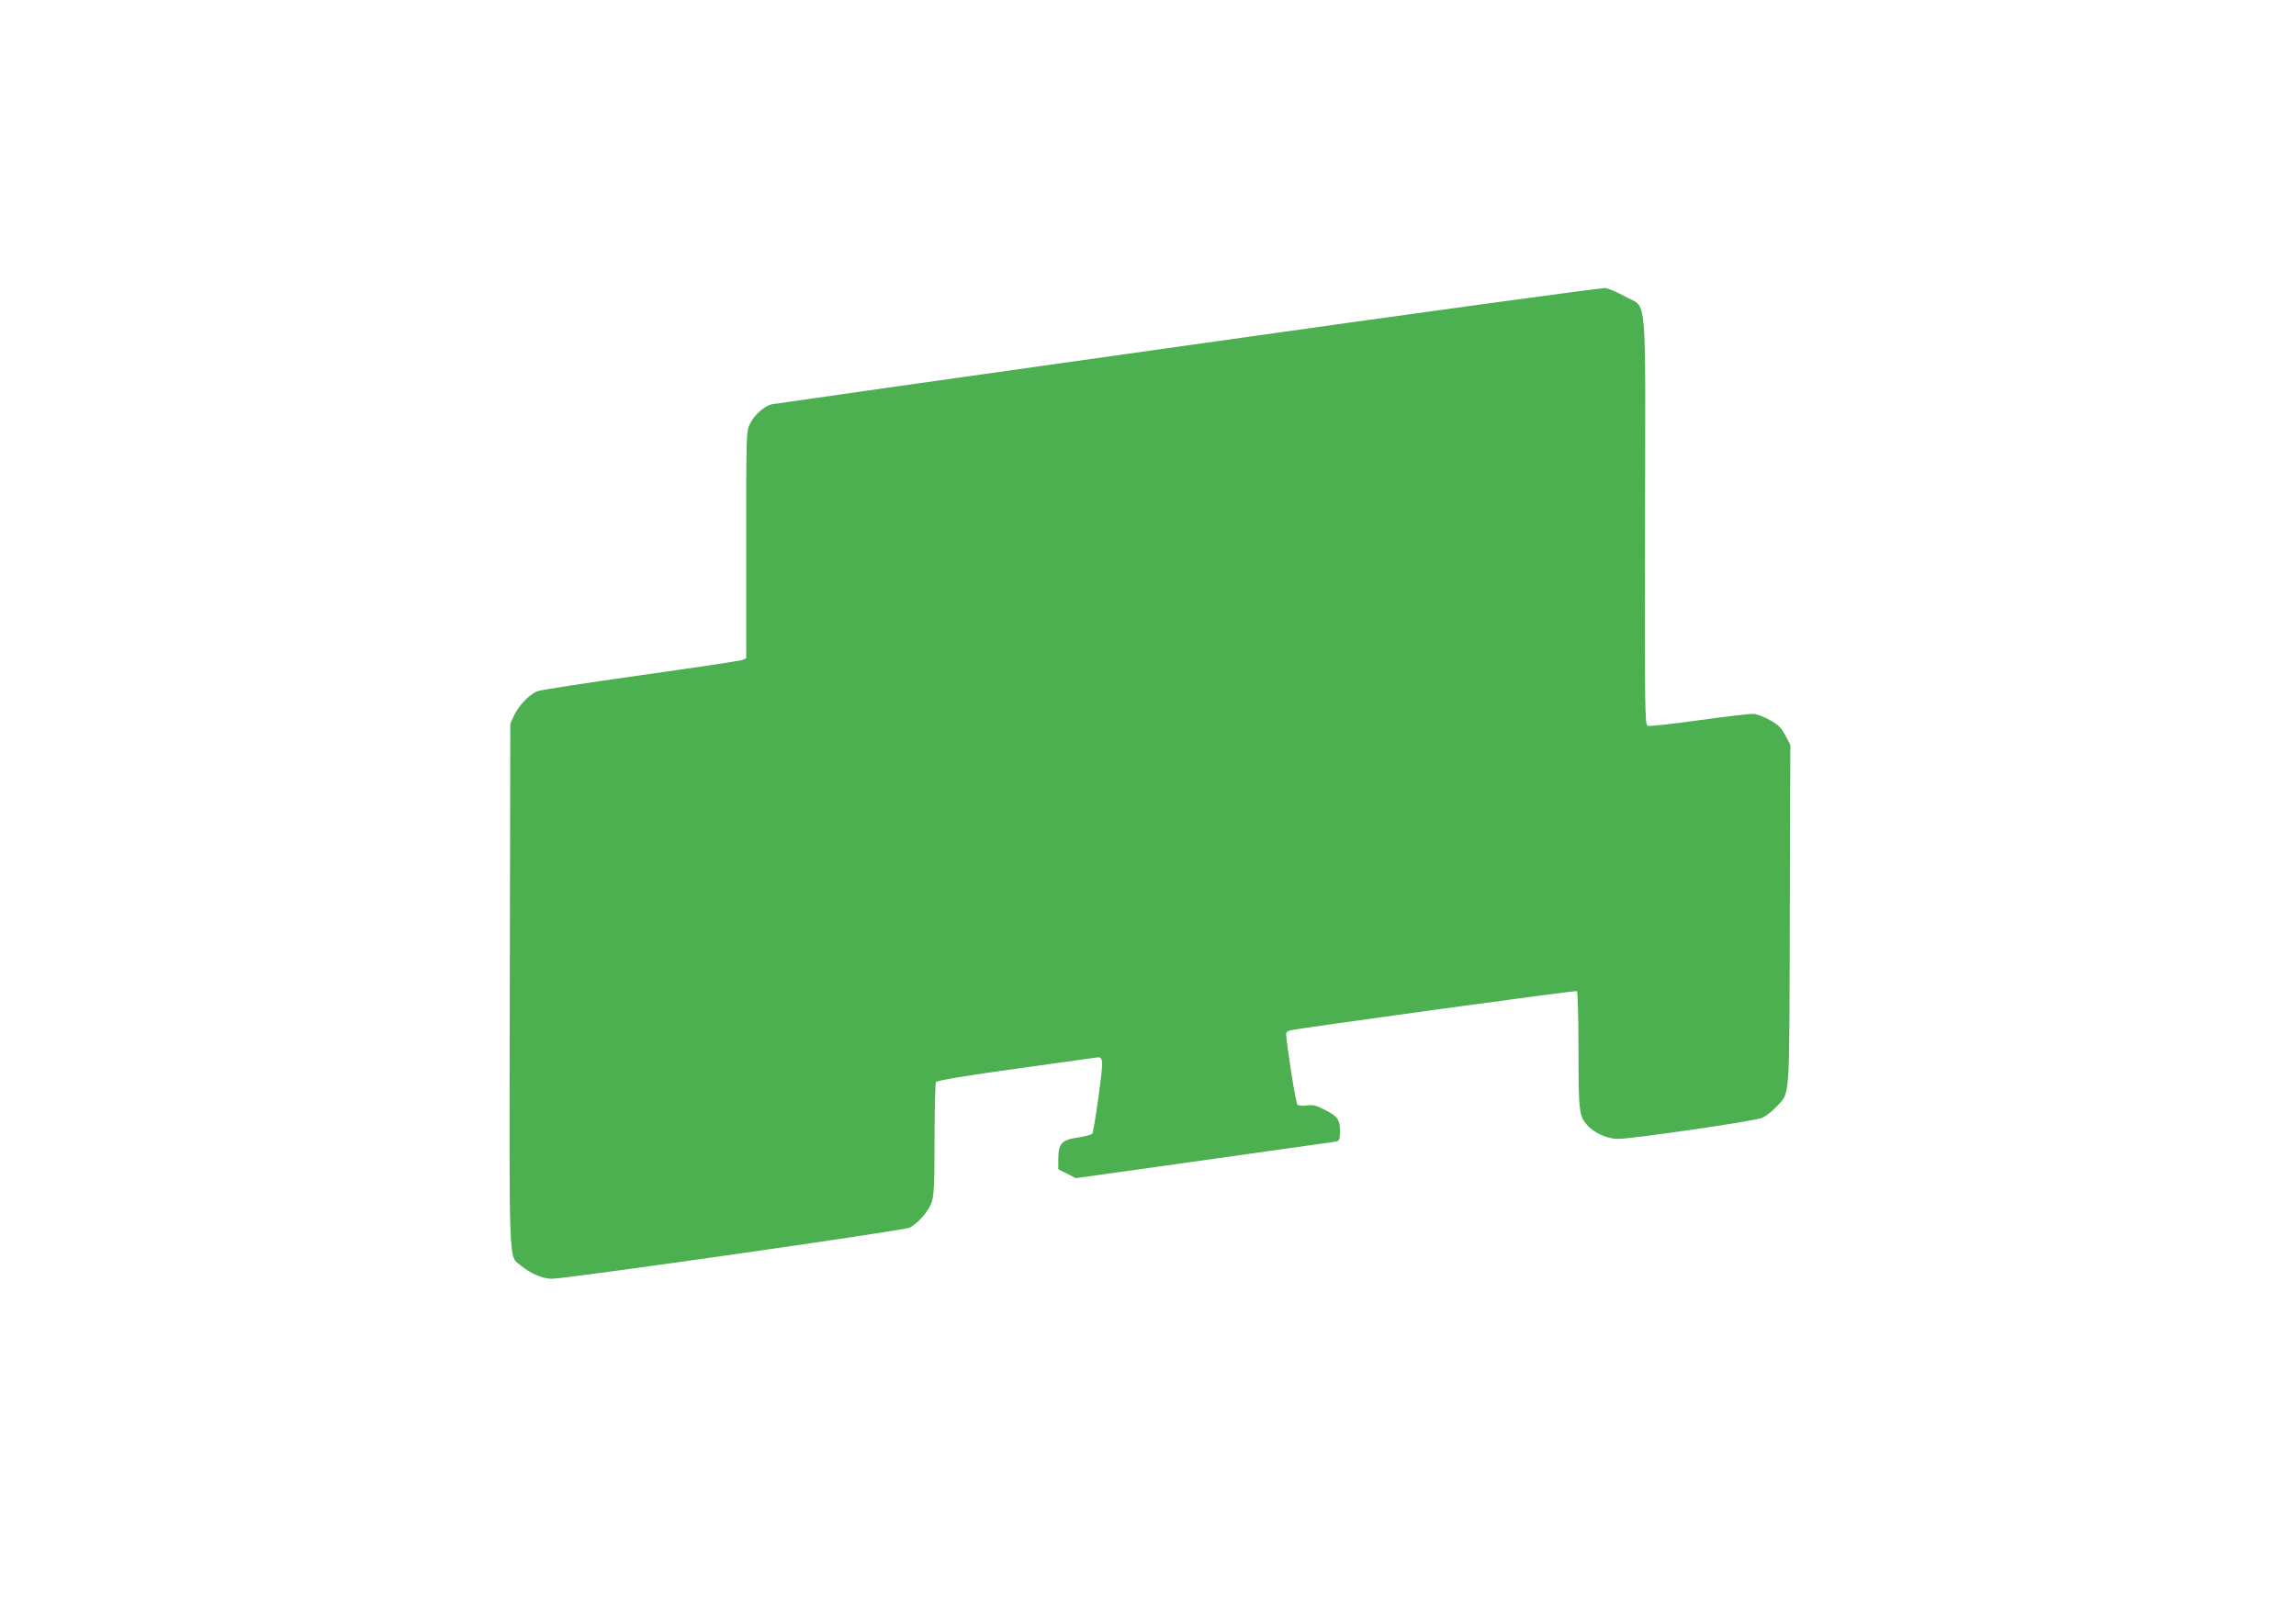
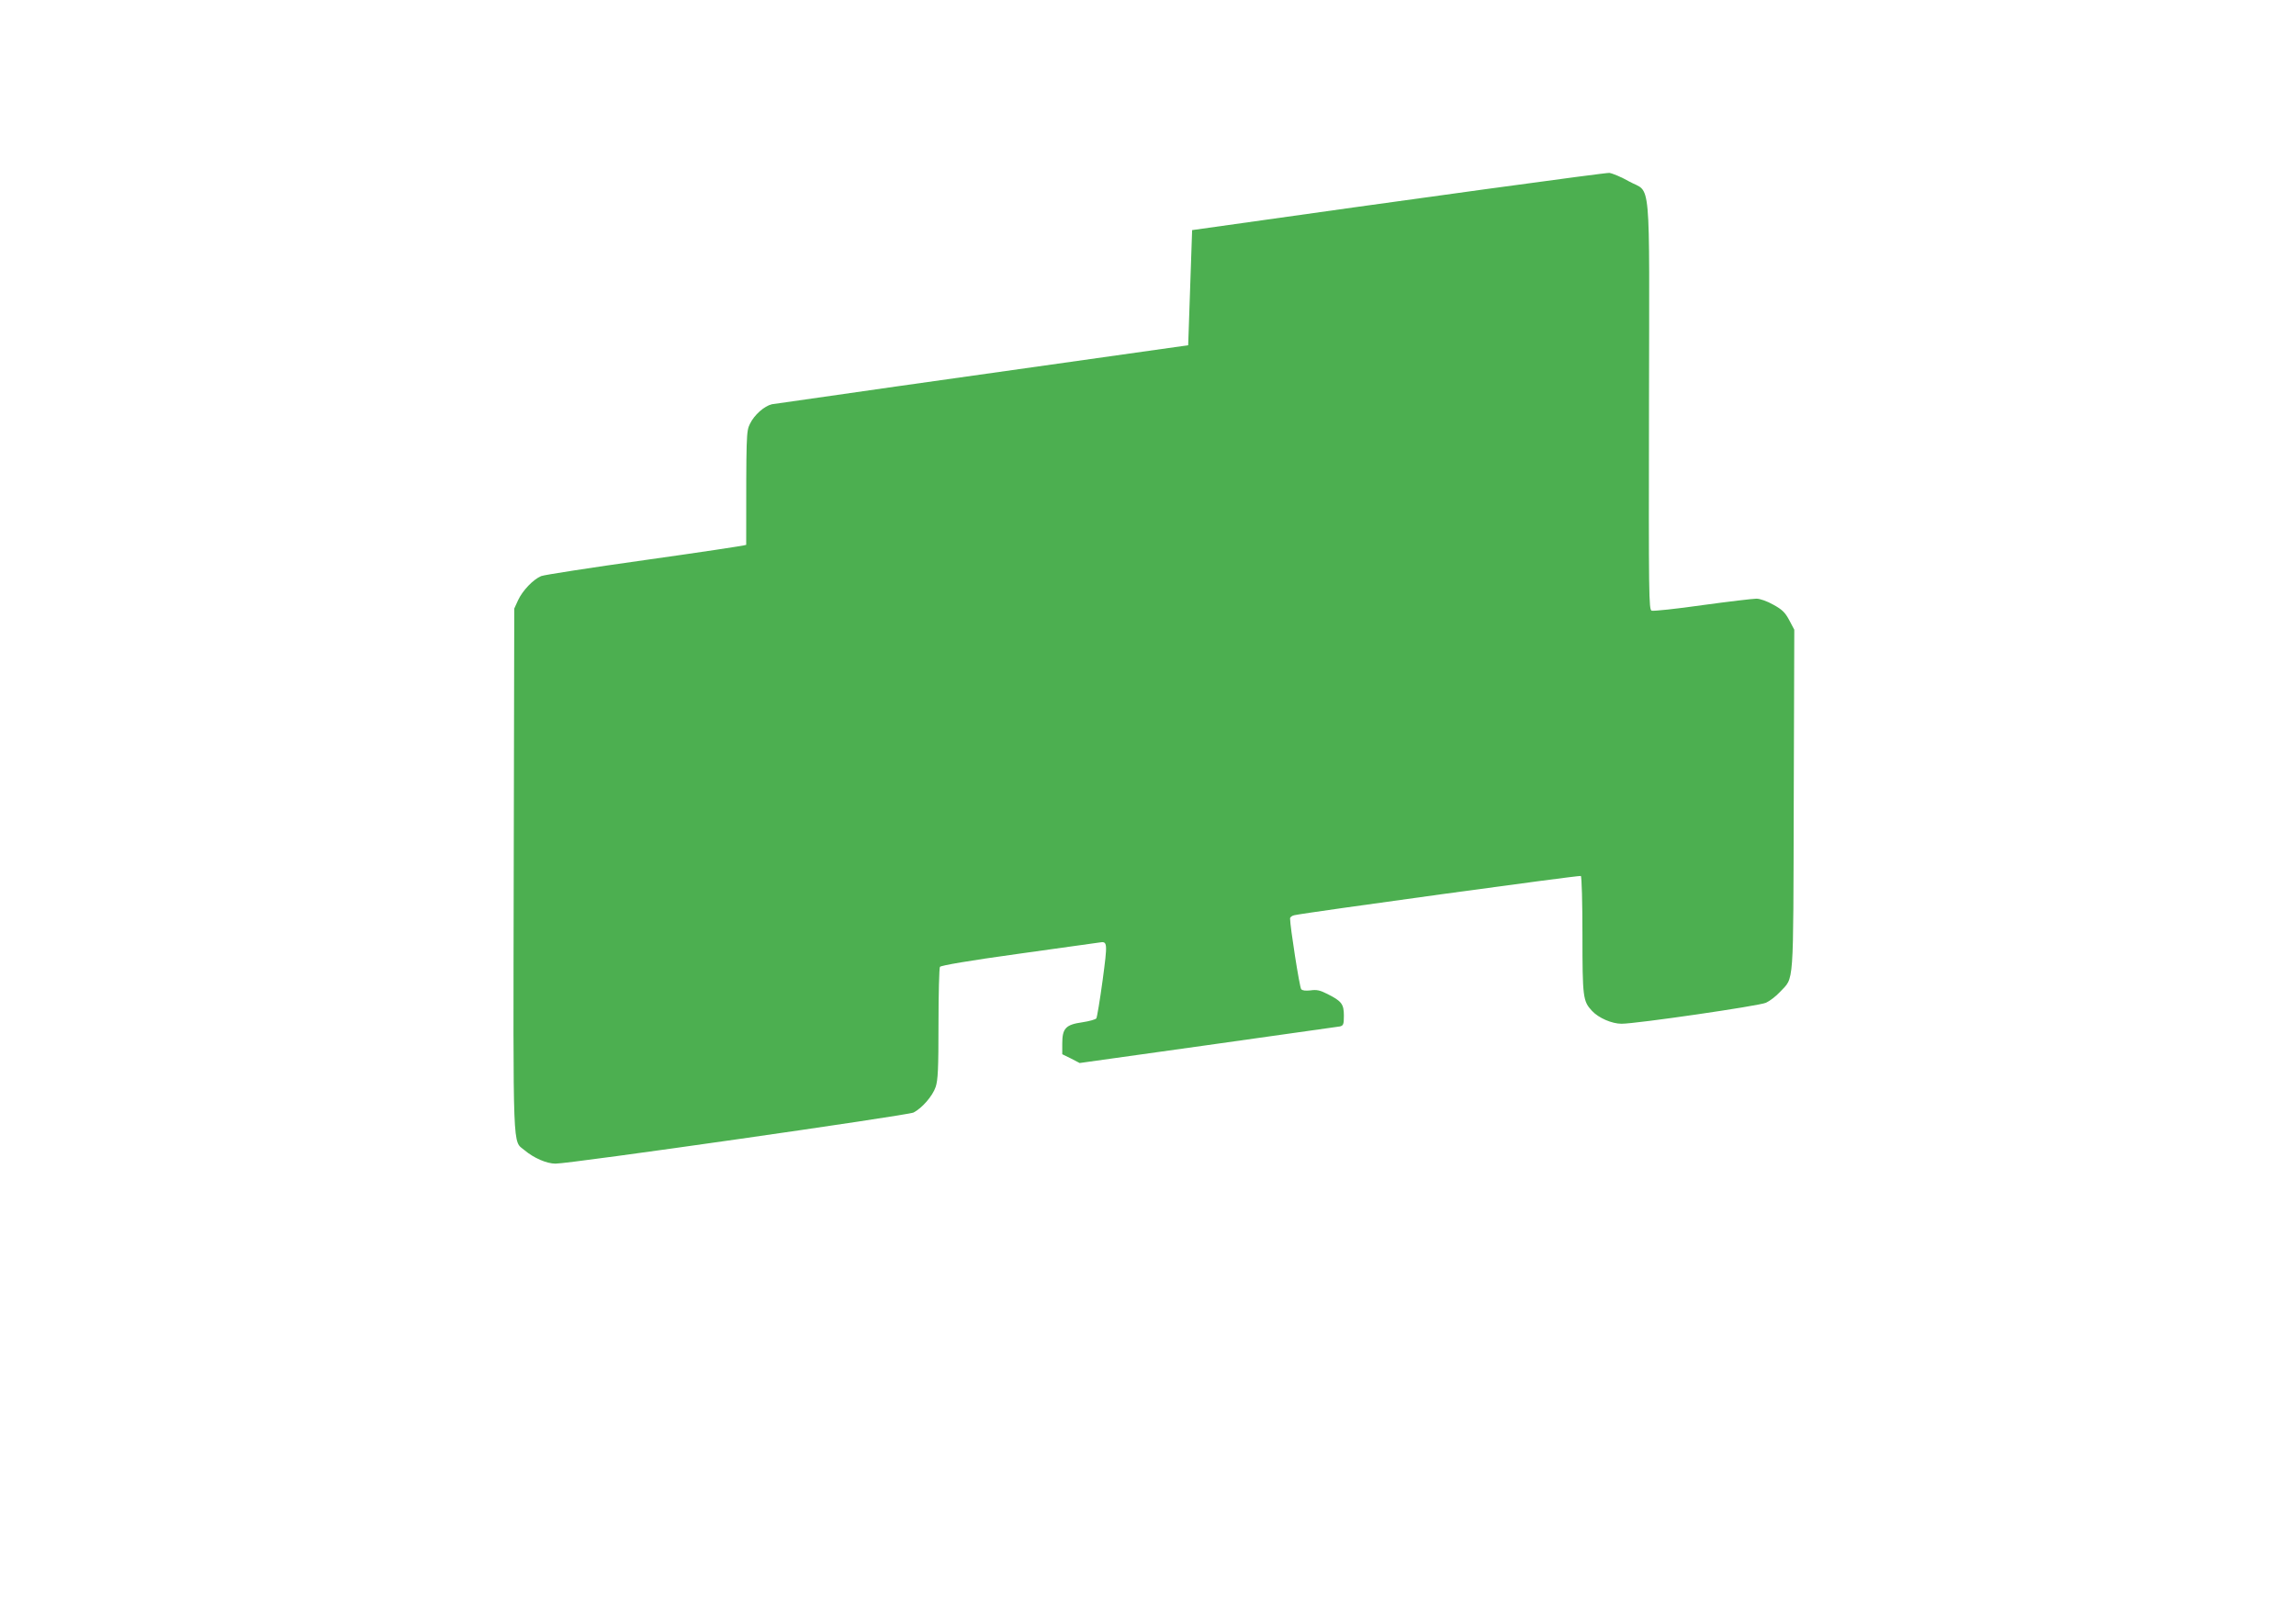
<svg xmlns="http://www.w3.org/2000/svg" version="1.0" width="1280pt" height="896pt" viewBox="0 0 1280 896" preserveAspectRatio="xMidYMid meet">
  <g transform="translate(0,896) scale(0.1,-0.1)" fill="#4caf50" stroke="none">
-     <path d="M6624 7035 c-1261 -177 -2305 -326 -2321 -329 -42 -10 -98 -59 -122 -109 -21 -43 -21 -55 -21 -675 l0 -632 -22 -10 c-13 -5 -268 -43 -567 -85 -299 -42 -558 -82 -576 -89 -45 -19 -104 -81 -129 -135 l-21 -46 -3 -1455 c-3 -1609 -7 -1509 60 -1565 52 -44 124 -75 173 -75 84 0 1964 269 1996 285 48 25 106 92 123 142 13 38 16 100 16 352 0 168 4 312 8 318 5 8 163 35 438 73 236 33 439 61 451 63 46 8 46 0 18 -211 -15 -110 -31 -206 -35 -212 -4 -6 -39 -16 -79 -22 -92 -13 -111 -34 -111 -119 l0 -59 49 -24 48 -25 714 100 c393 55 724 102 737 104 19 5 22 11 22 60 0 64 -12 81 -92 121 -41 21 -60 25 -94 20 -28 -3 -46 -1 -52 7 -9 10 -62 349 -62 394 0 7 10 15 23 18 59 14 1590 224 1598 219 5 -3 9 -150 9 -330 0 -348 3 -368 53 -422 37 -40 111 -72 165 -72 82 0 764 99 805 117 20 9 56 36 78 60 80 87 74 5 77 1069 l3 951 -28 53 c-23 43 -39 59 -88 86 -35 20 -75 34 -95 34 -19 0 -155 -16 -301 -36 -146 -21 -273 -34 -283 -31 -16 6 -17 78 -15 1146 2 1318 14 1177 -112 1248 -40 23 -90 44 -109 47 -20 2 -1040 -137 -2326 -319z" />
+     <path d="M6624 7035 c-1261 -177 -2305 -326 -2321 -329 -42 -10 -98 -59 -122 -109 -21 -43 -21 -55 -21 -675 c-13 -5 -268 -43 -567 -85 -299 -42 -558 -82 -576 -89 -45 -19 -104 -81 -129 -135 l-21 -46 -3 -1455 c-3 -1609 -7 -1509 60 -1565 52 -44 124 -75 173 -75 84 0 1964 269 1996 285 48 25 106 92 123 142 13 38 16 100 16 352 0 168 4 312 8 318 5 8 163 35 438 73 236 33 439 61 451 63 46 8 46 0 18 -211 -15 -110 -31 -206 -35 -212 -4 -6 -39 -16 -79 -22 -92 -13 -111 -34 -111 -119 l0 -59 49 -24 48 -25 714 100 c393 55 724 102 737 104 19 5 22 11 22 60 0 64 -12 81 -92 121 -41 21 -60 25 -94 20 -28 -3 -46 -1 -52 7 -9 10 -62 349 -62 394 0 7 10 15 23 18 59 14 1590 224 1598 219 5 -3 9 -150 9 -330 0 -348 3 -368 53 -422 37 -40 111 -72 165 -72 82 0 764 99 805 117 20 9 56 36 78 60 80 87 74 5 77 1069 l3 951 -28 53 c-23 43 -39 59 -88 86 -35 20 -75 34 -95 34 -19 0 -155 -16 -301 -36 -146 -21 -273 -34 -283 -31 -16 6 -17 78 -15 1146 2 1318 14 1177 -112 1248 -40 23 -90 44 -109 47 -20 2 -1040 -137 -2326 -319z" />
  </g>
</svg>